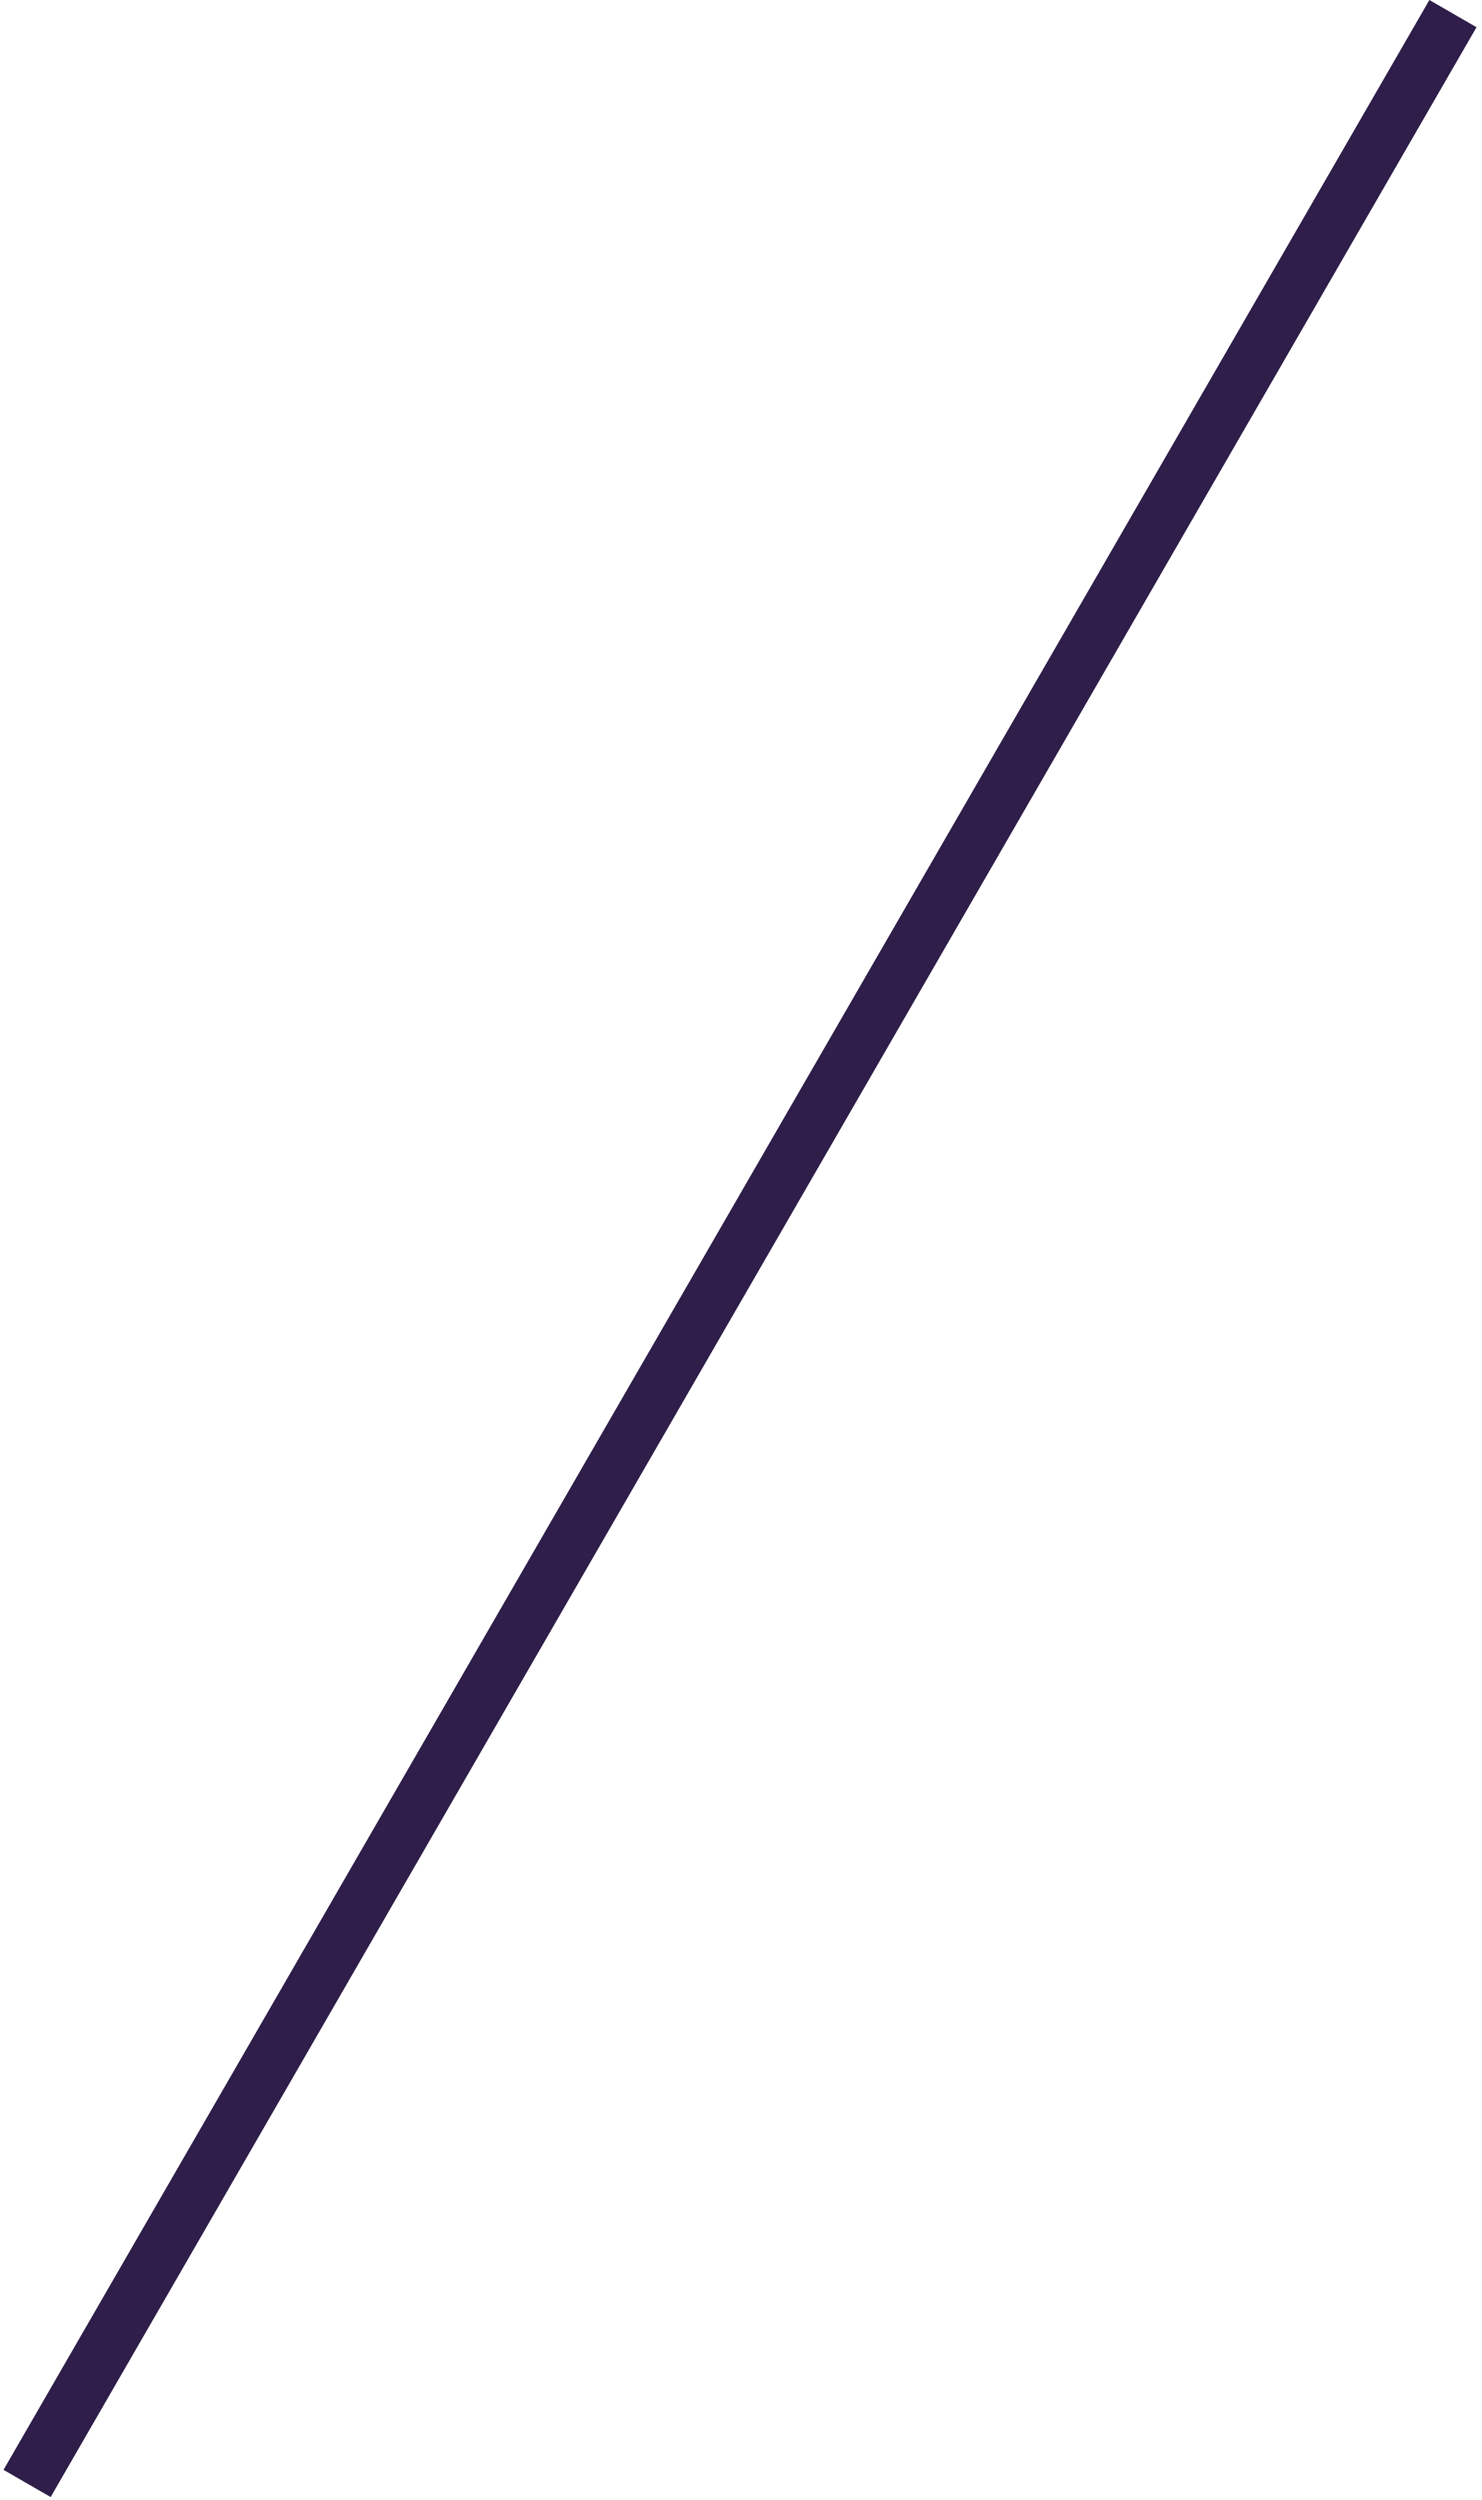
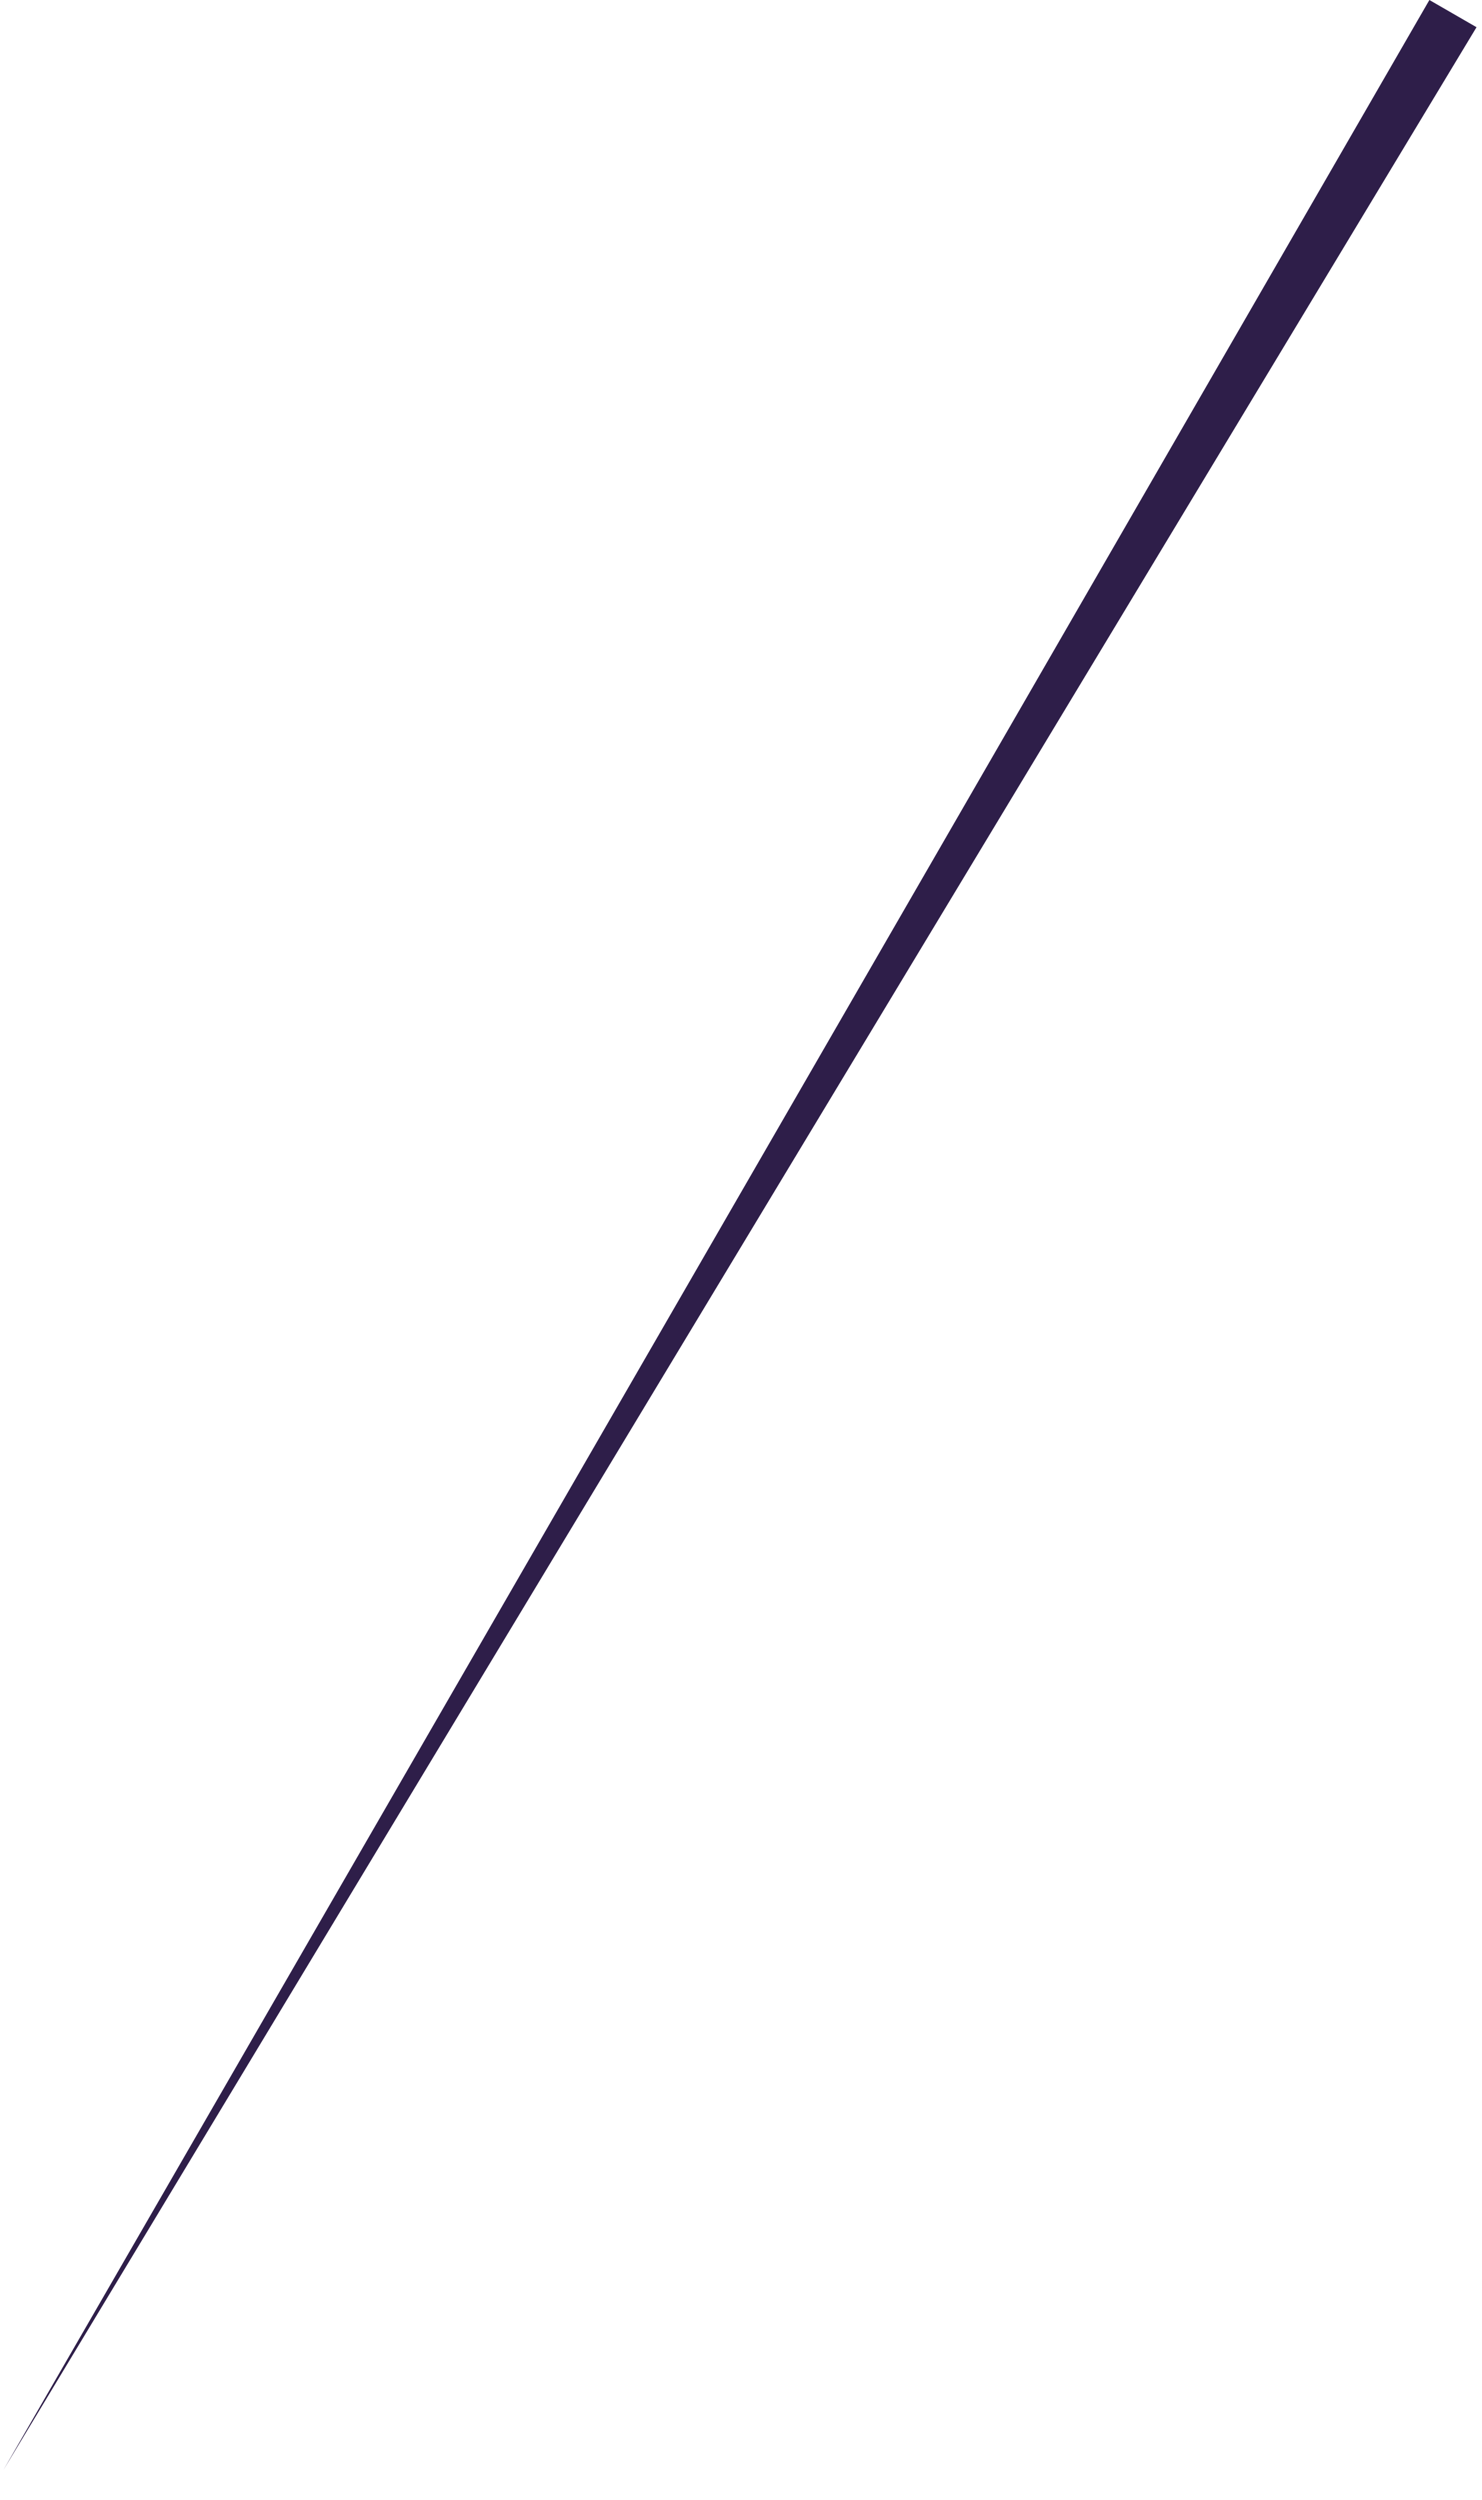
<svg xmlns="http://www.w3.org/2000/svg" width="249" height="420" viewBox="0 0 249 420" fill="none">
-   <path fill-rule="evenodd" clip-rule="evenodd" d="M248.081 4.573L8.511 419.521L0.59 414.947L240.16 0L248.081 4.573Z" fill="#2E1E49" />
+   <path fill-rule="evenodd" clip-rule="evenodd" d="M248.081 4.573L0.59 414.947L240.16 0L248.081 4.573Z" fill="#2E1E49" />
</svg>